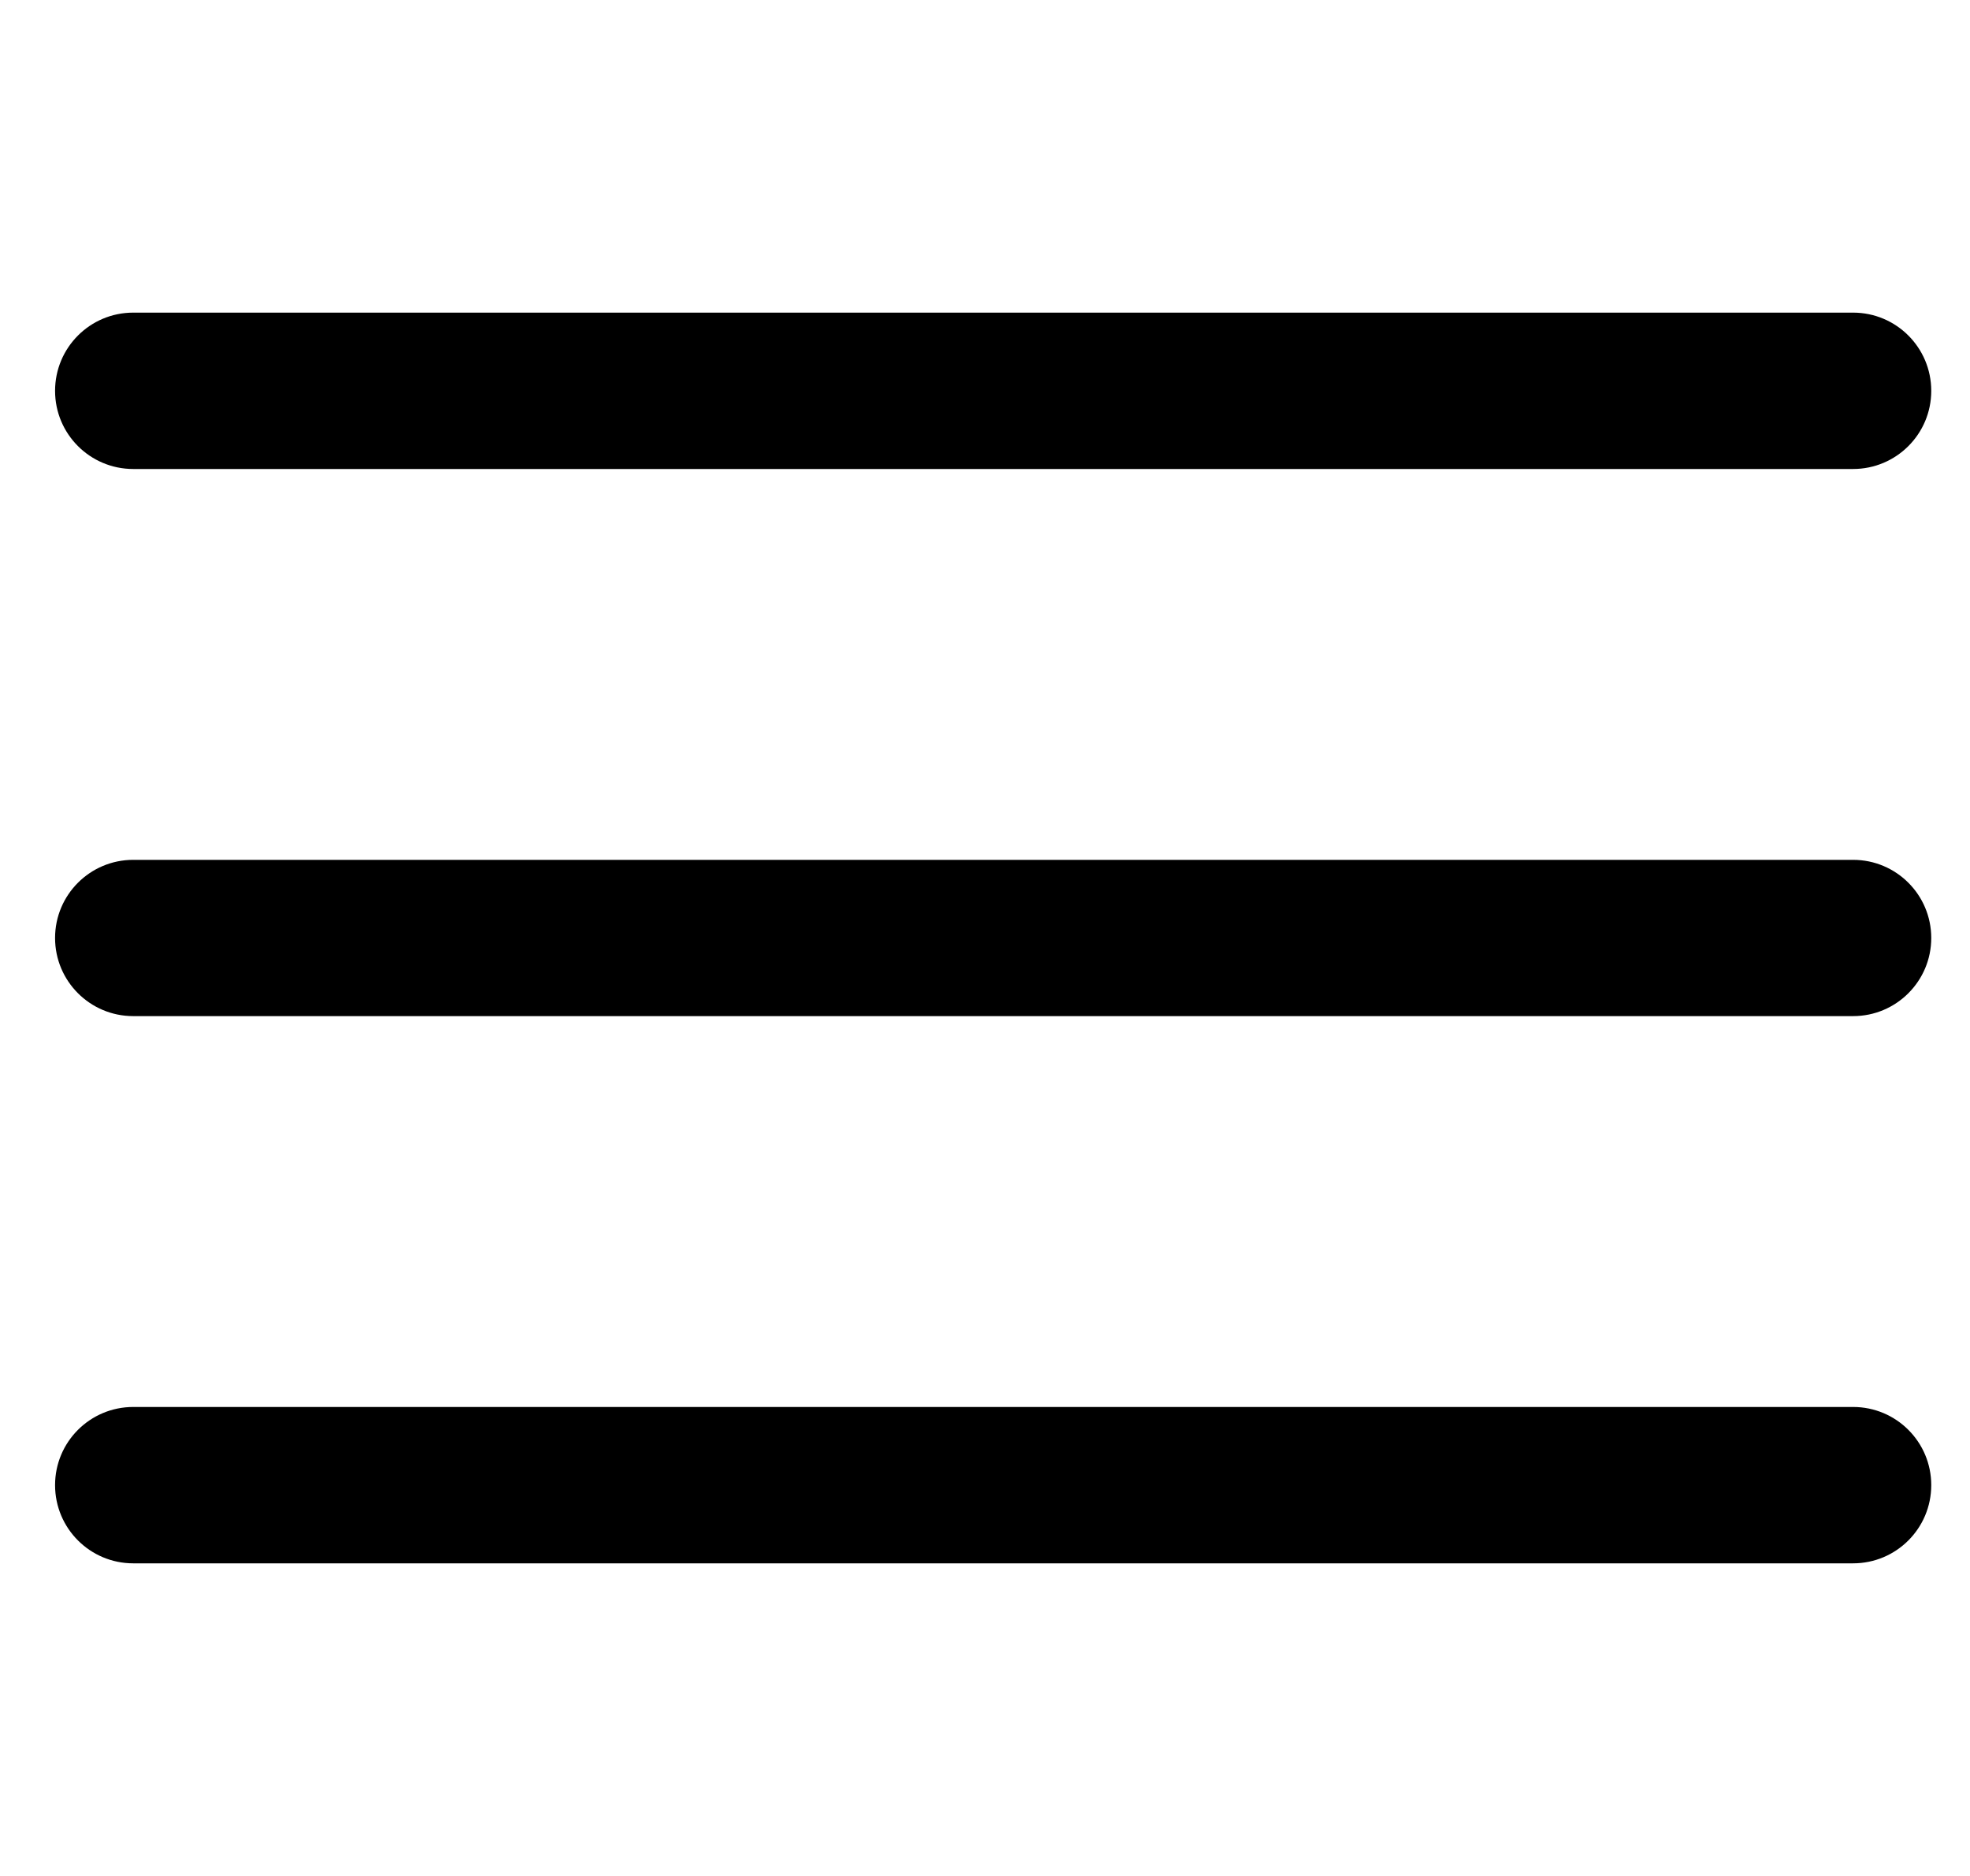
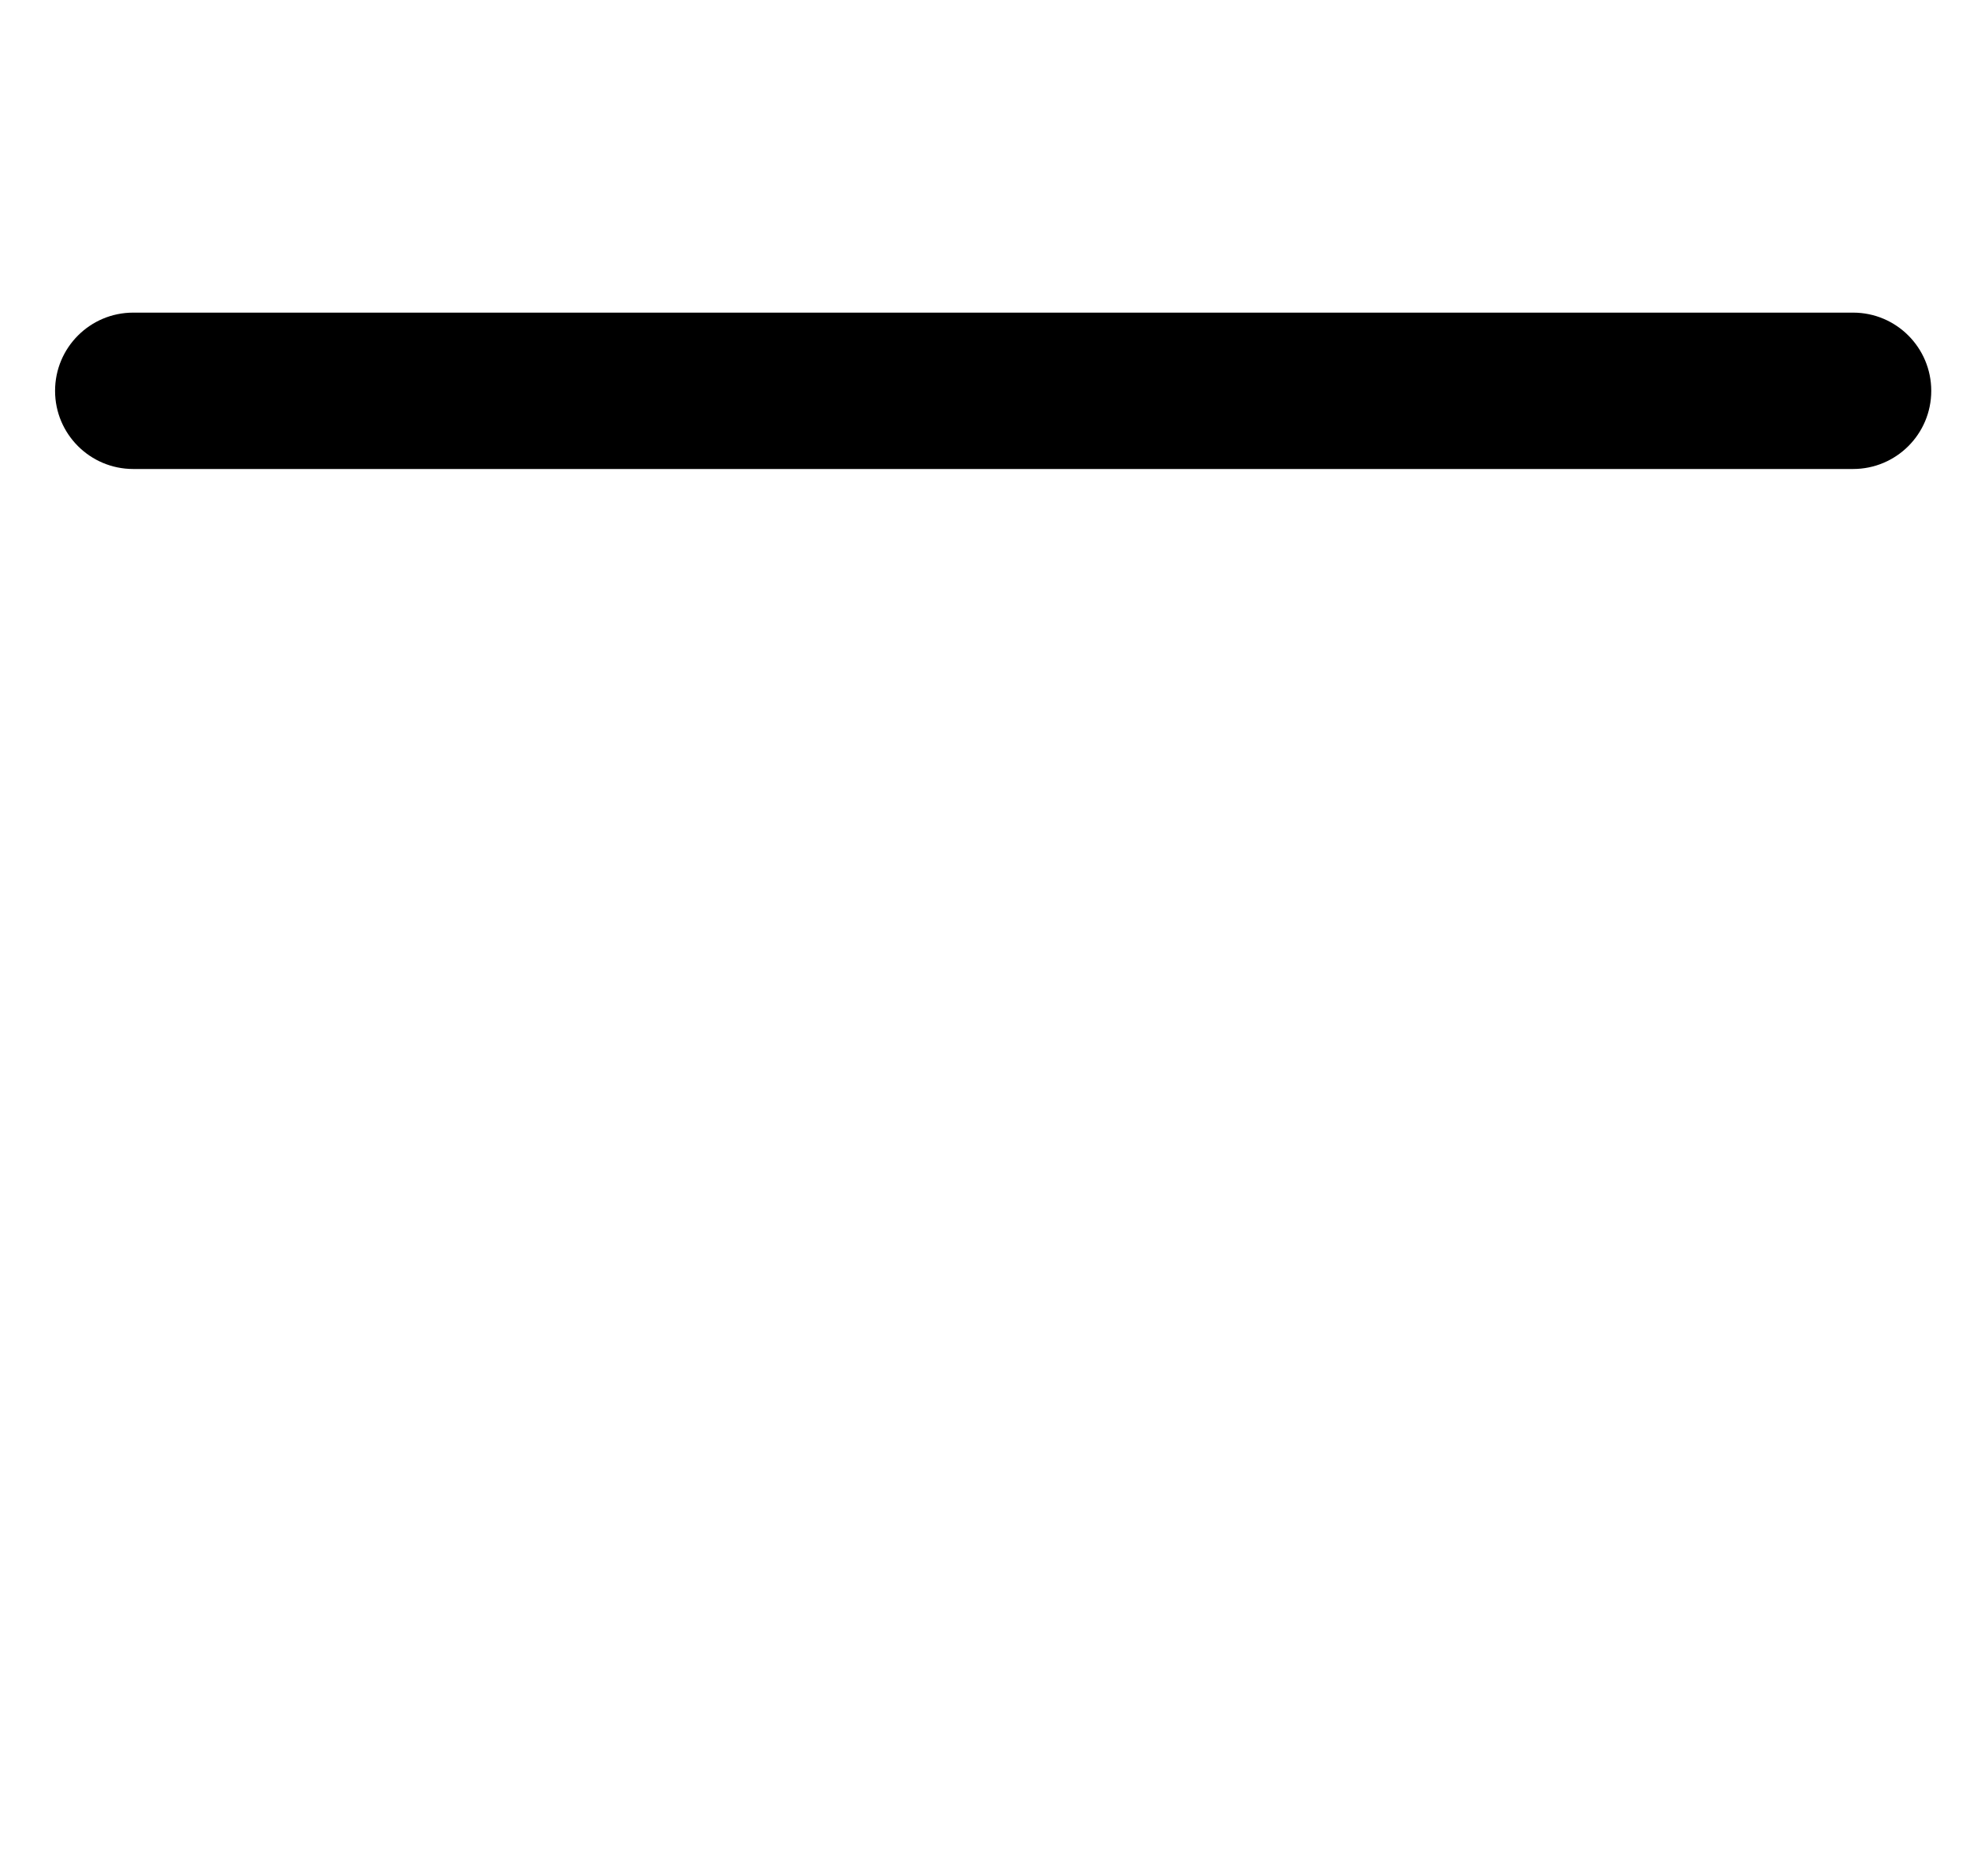
<svg xmlns="http://www.w3.org/2000/svg" width="21" height="20" viewBox="0 0 21 20" fill="none">
  <g clip-path="url(#clip0_50_455)">
-     <path d="M19.754 9.167H1.42C0.96 9.167 0.587 9.54 0.587 10C0.587 10.46 0.96 10.833 1.42 10.833H19.754C20.214 10.833 20.587 10.46 20.587 10C20.587 9.54 20.214 9.167 19.754 9.167Z" fill="black" />
    <path d="M19.754 3.333H1.42C0.96 3.333 0.587 3.706 0.587 4.167C0.587 4.627 0.96 5 1.42 5H19.754C20.214 5 20.587 4.627 20.587 4.167C20.587 3.706 20.214 3.333 19.754 3.333Z" fill="black" />
-     <path d="M19.754 15H1.42C0.96 15 0.587 15.373 0.587 15.833C0.587 16.294 0.96 16.667 1.42 16.667H19.754C20.214 16.667 20.587 16.294 20.587 15.833C20.587 15.373 20.214 15 19.754 15Z" fill="black" />
  </g>
  <defs>
    <clipPath id="clip0_50_455">
      <rect width="20" height="20" fill="white" transform="translate(0.587)" />
    </clipPath>
  </defs>
</svg>